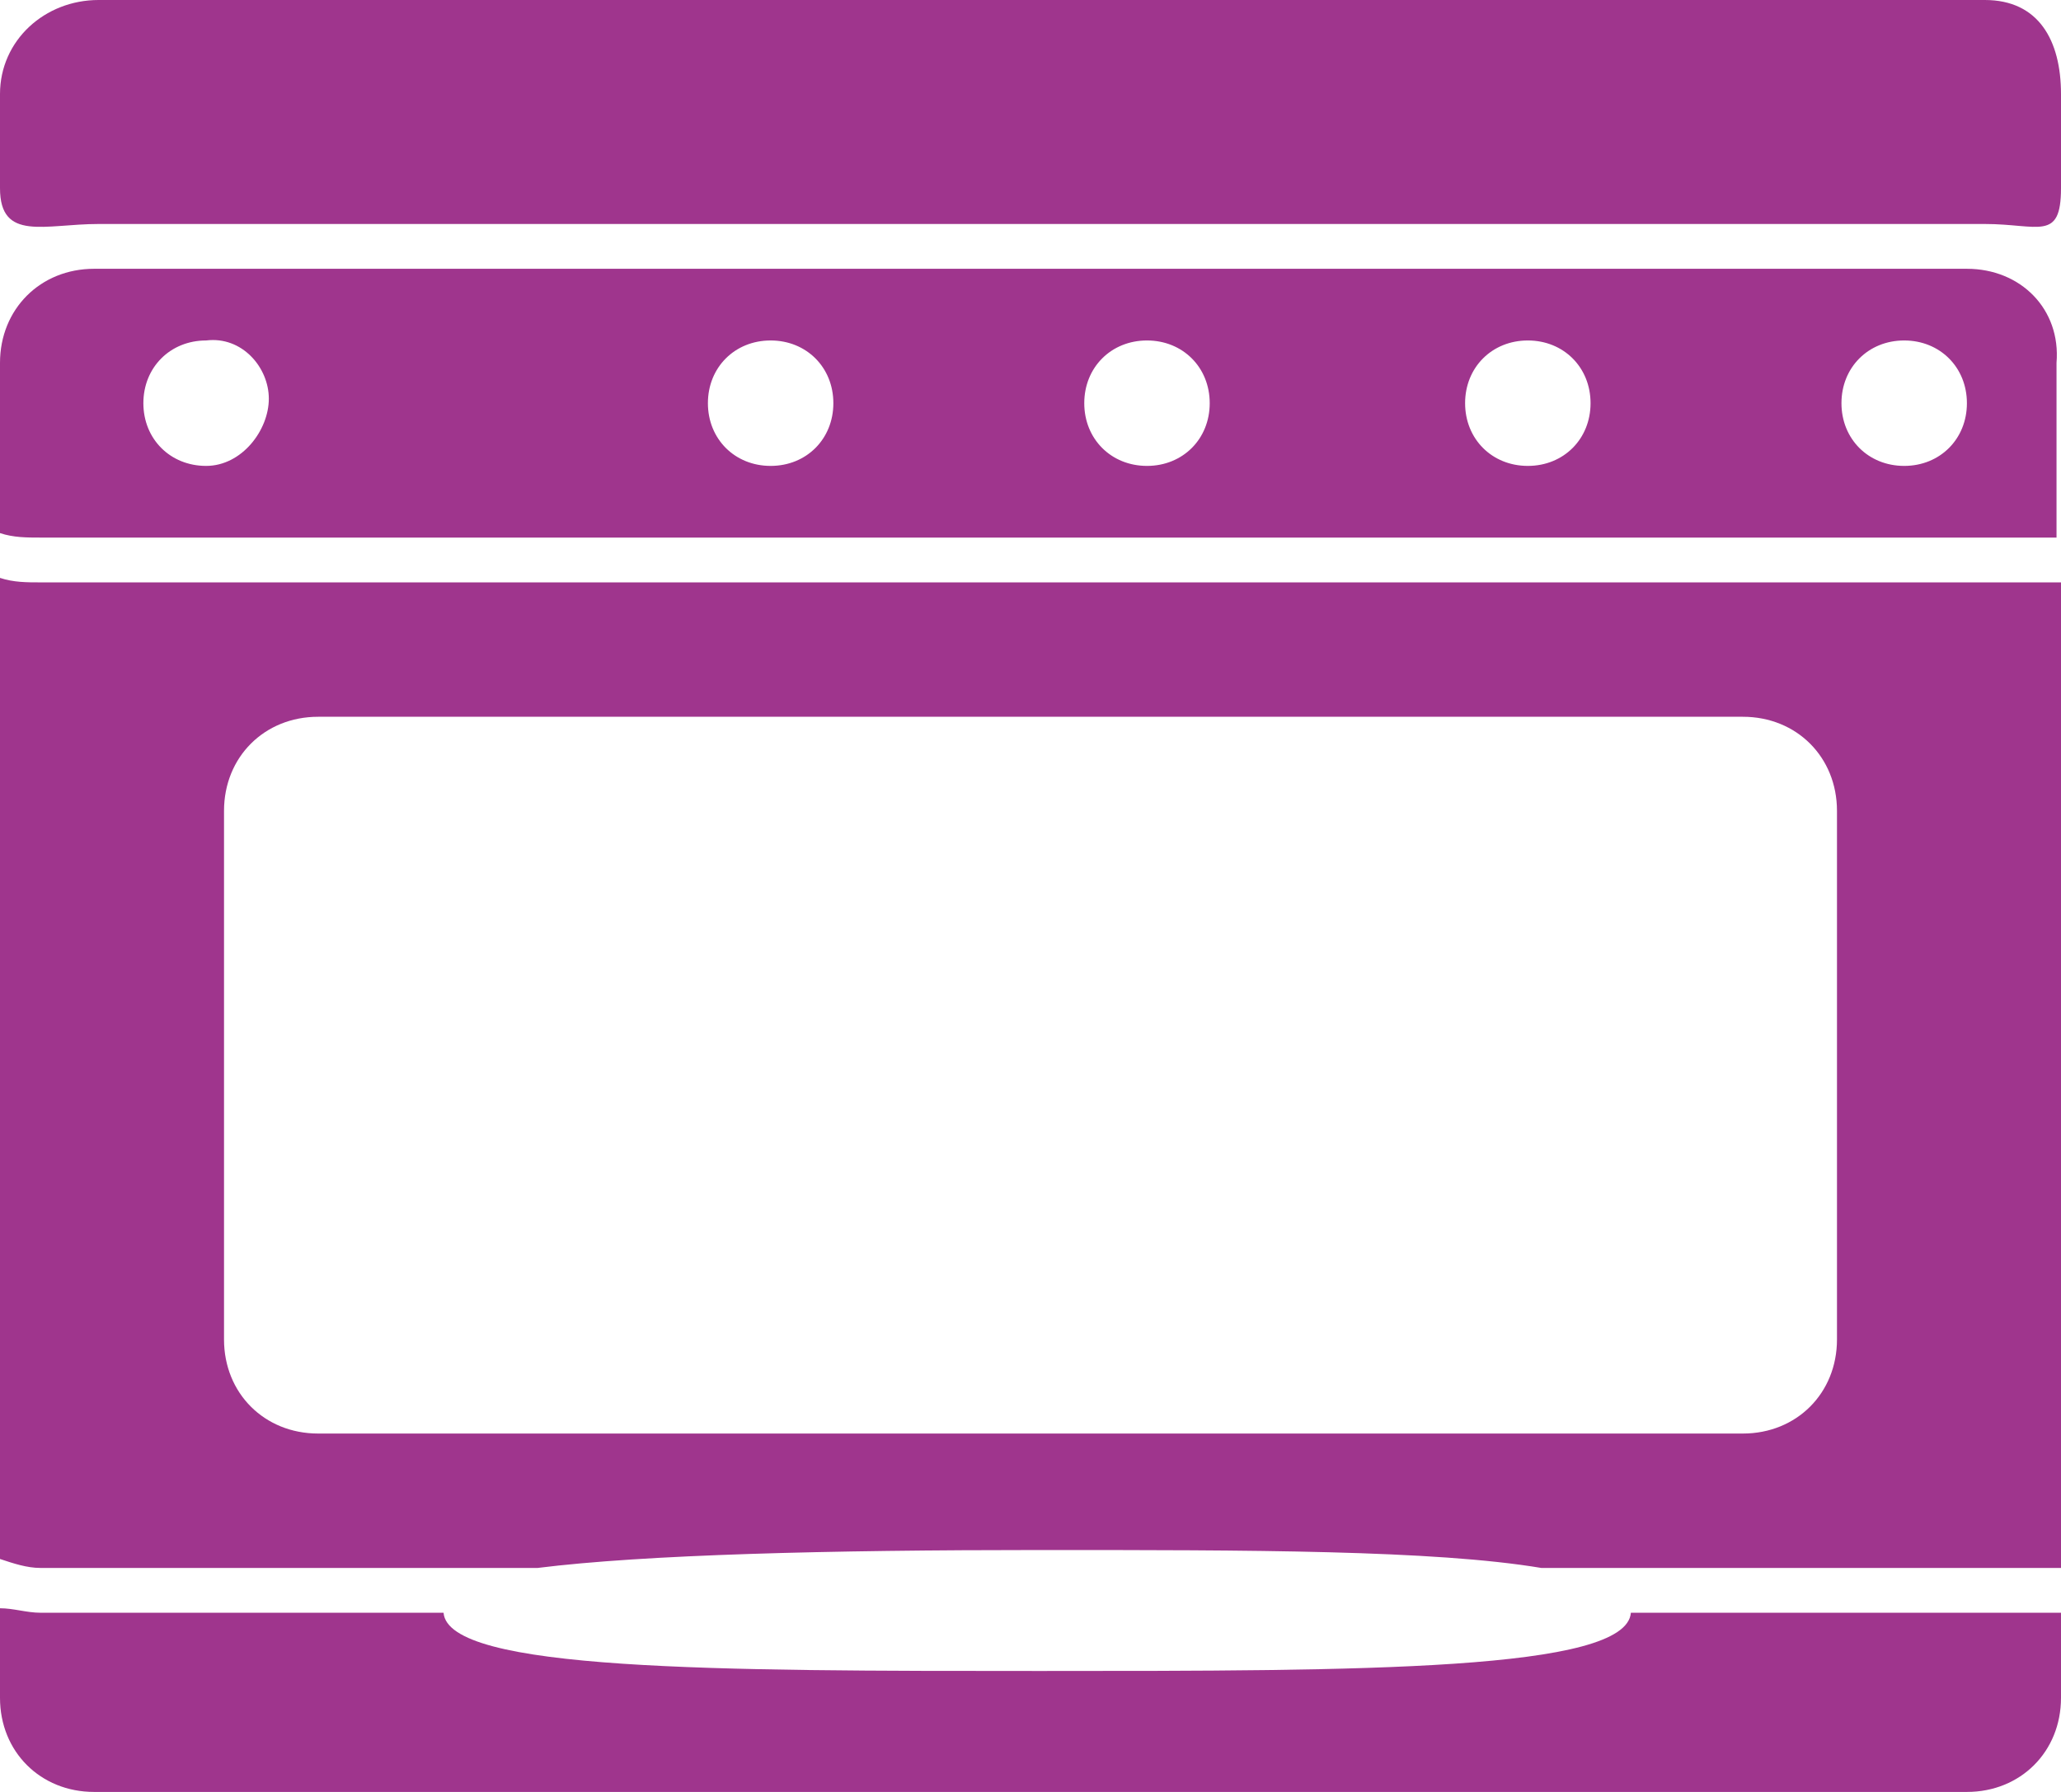
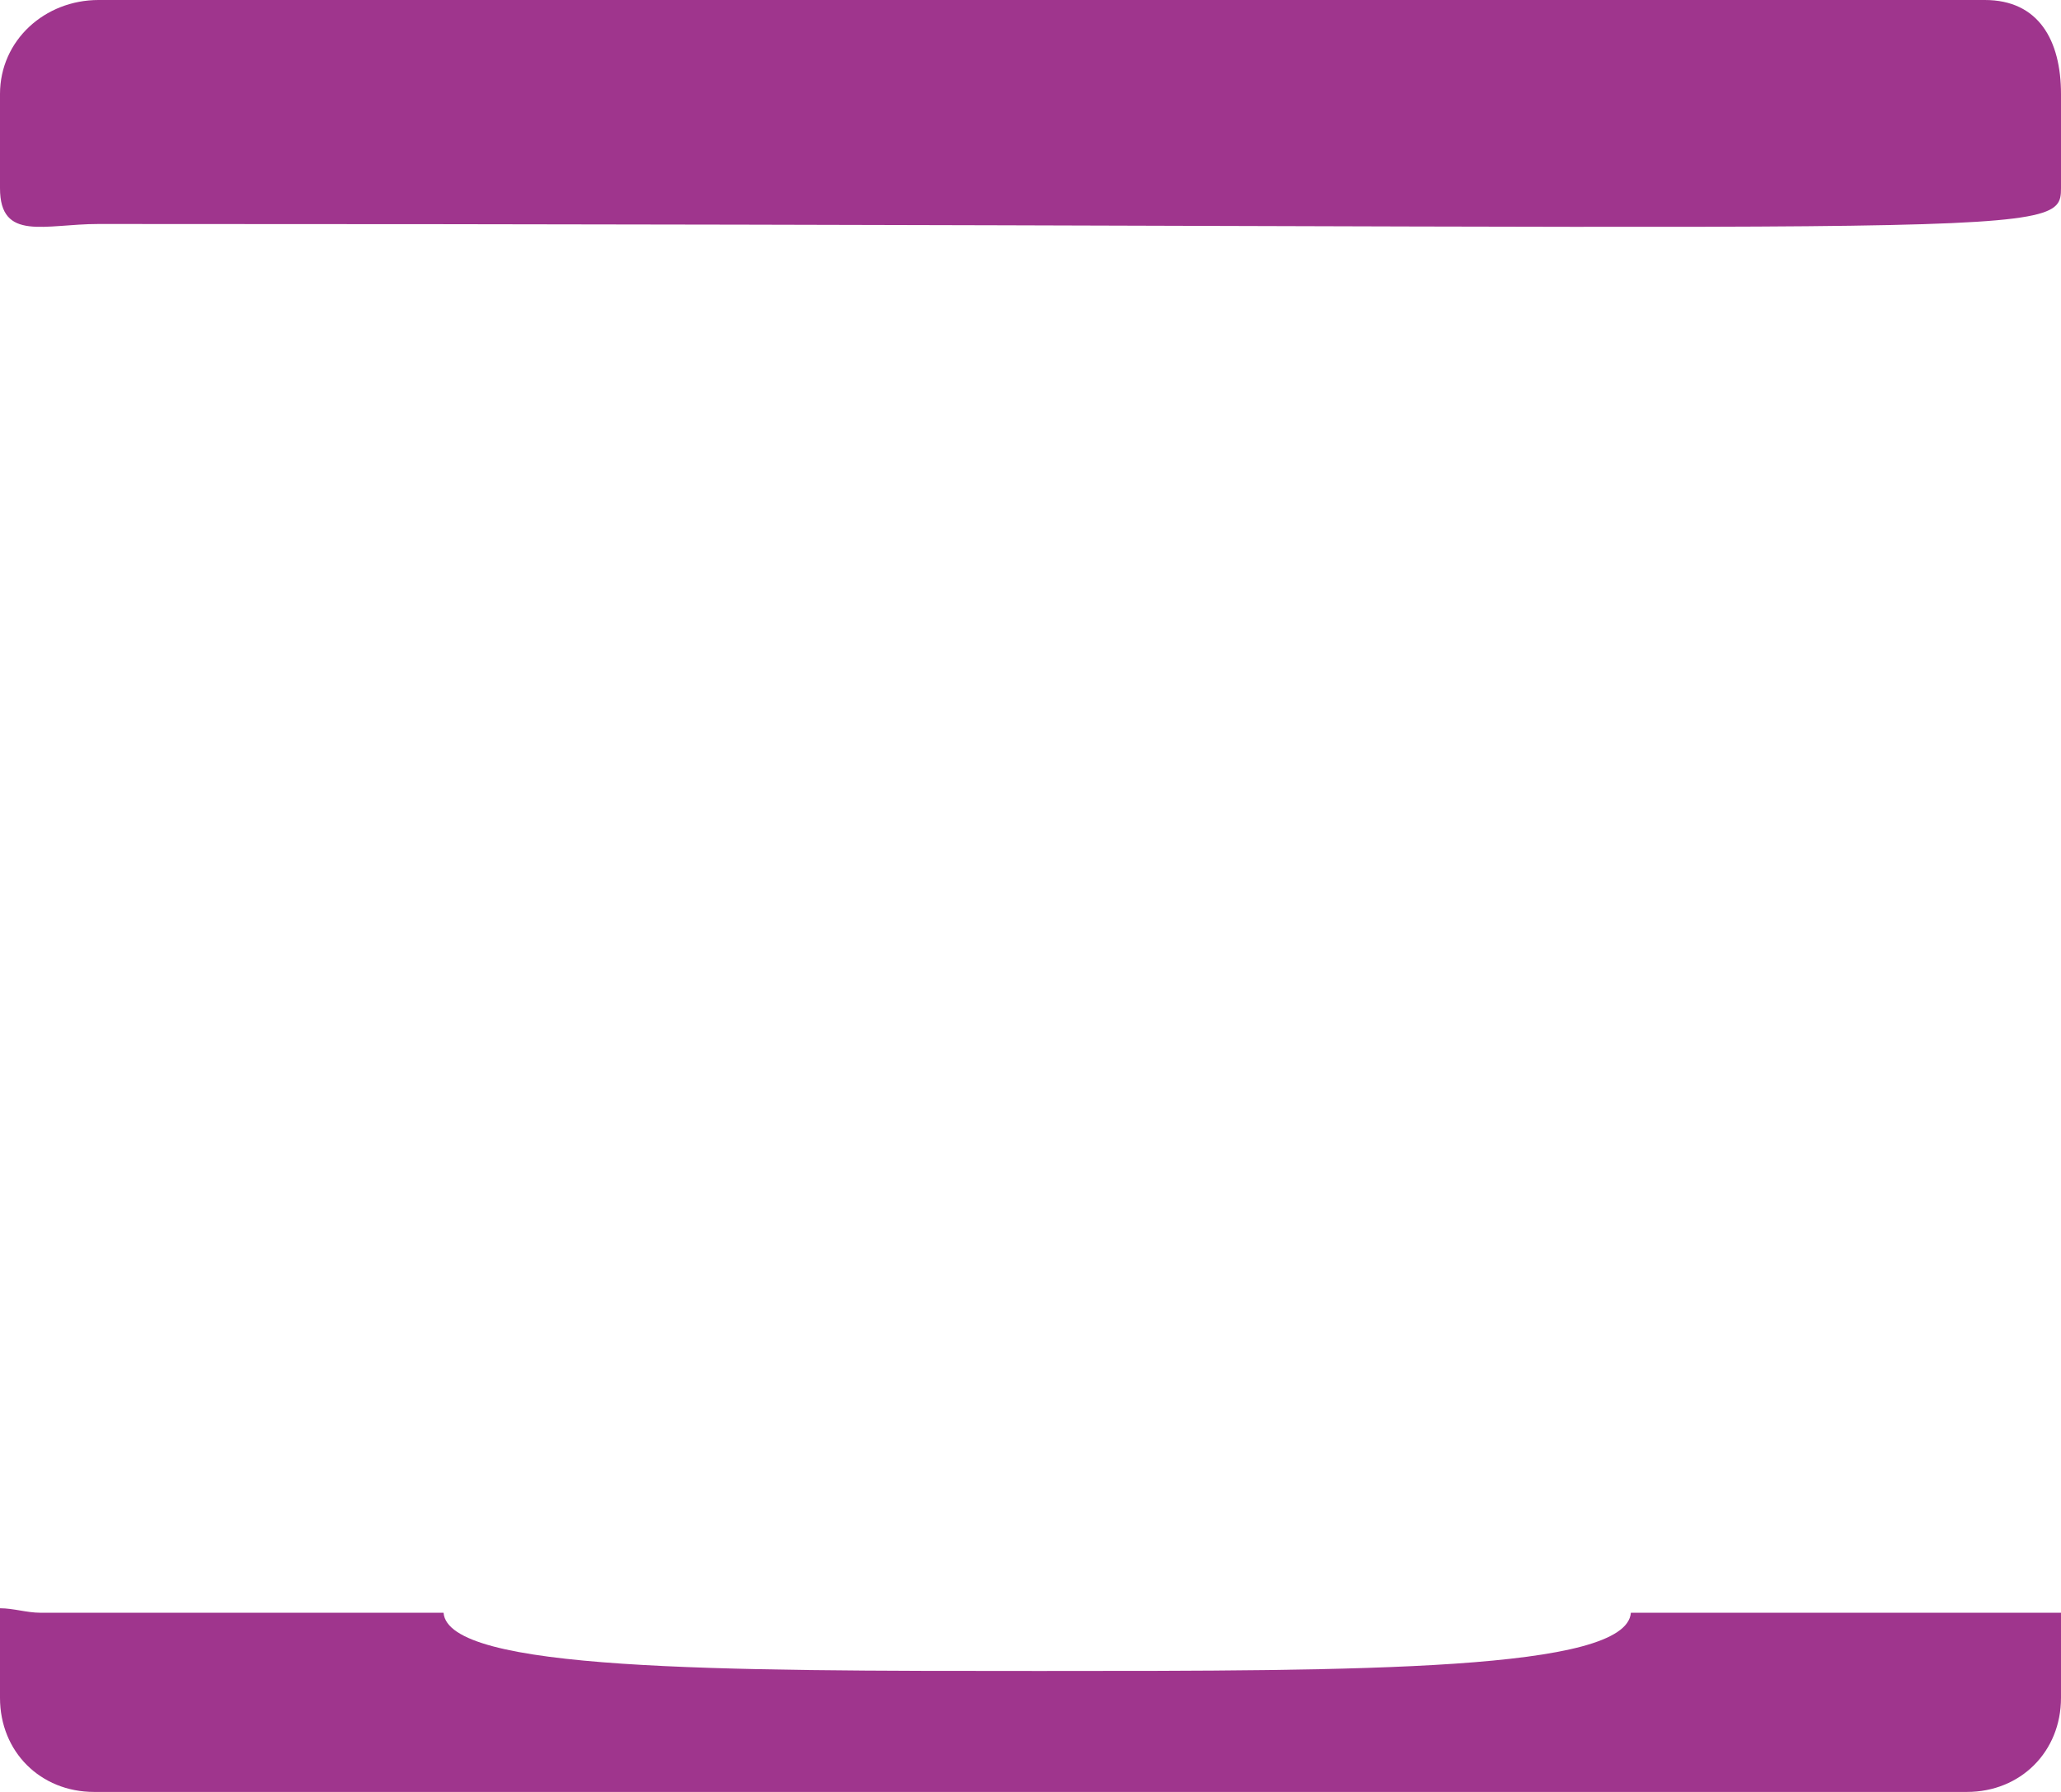
<svg xmlns="http://www.w3.org/2000/svg" version="1.1" id="Capa_1" x="0px" y="0px" viewBox="0 0 46 40" style="enable-background:new 0 0 46 40;" xml:space="preserve">
  <style type="text/css">
	.st0{fill:#9F358D;}
</style>
  <g>
    <g>
      <path class="st0" d="M36.4,36c-0.1,1.3-6,1.3-13.2,1.3S10,37.3,9.9,36h-9c-0.3,0-0.6-0.1-0.9-0.1v2C0,39.1,0.9,40,2.1,40h41.8    c1.2,0,2.1-0.9,2.1-2.1V36c-0.1,0-0.2,0-0.2,0H36.4z" />
-       <path class="st0" d="M43.9,6H2.1C0.9,6,0,6.9,0,8.1v3.8C0.3,12,0.6,12,0.9,12h44.8c0.1,0,0.2,0,0.2,0V8.1C46,6.9,45.1,6,43.9,6z     M4.6,10.4c-0.8,0-1.4-0.6-1.4-1.4s0.6-1.4,1.4-1.4C5.4,7.5,6,8.2,6,8.9S5.4,10.4,4.6,10.4z M17.2,10.4c-0.8,0-1.4-0.6-1.4-1.4    s0.6-1.4,1.4-1.4c0.8,0,1.4,0.6,1.4,1.4S18,10.4,17.2,10.4z M25.6,10.4c-0.8,0-1.4-0.6-1.4-1.4s0.6-1.4,1.4-1.4    c0.8,0,1.4,0.6,1.4,1.4S26.4,10.4,25.6,10.4z M34.1,10.4c-0.8,0-1.4-0.6-1.4-1.4s0.6-1.4,1.4-1.4c0.8,0,1.4,0.6,1.4,1.4    S34.9,10.4,34.1,10.4z M42.5,10.4c-0.8,0-1.4-0.6-1.4-1.4s0.6-1.4,1.4-1.4s1.4,0.6,1.4,1.4S43.3,10.4,42.5,10.4z" />
-       <path class="st0" d="M0.9,13c-0.3,0-0.6,0-0.9-0.1v21.9C0.3,34.9,0.6,35,0.9,35H12c2.4-0.3,6.5-0.4,11.2-0.4c4.7,0,8.8,0,11.2,0.4    h11.4c0.1,0,0.2,0,0.2,0V13c-0.1,0-0.2,0-0.2,0H0.9z M41,29.9c0,1.2-0.9,2.1-2.1,2.1H7.1C5.9,32,5,31.1,5,29.9V18.1    C5,16.9,5.9,16,7.1,16h31.8c1.2,0,2.1,0.9,2.1,2.1V29.9z" />
-       <path class="st0" d="M44.3,0H2.2C1,0,0,0.9,0,2.1v2.1C0,5.4,1,5,2.2,5h42.1C45.5,5,46,5.4,46,4.2V2.1C46,0.9,45.5,0,44.3,0z" />
+       <path class="st0" d="M44.3,0H2.2C1,0,0,0.9,0,2.1v2.1C0,5.4,1,5,2.2,5C45.5,5,46,5.4,46,4.2V2.1C46,0.9,45.5,0,44.3,0z" />
    </g>
  </g>
</svg>